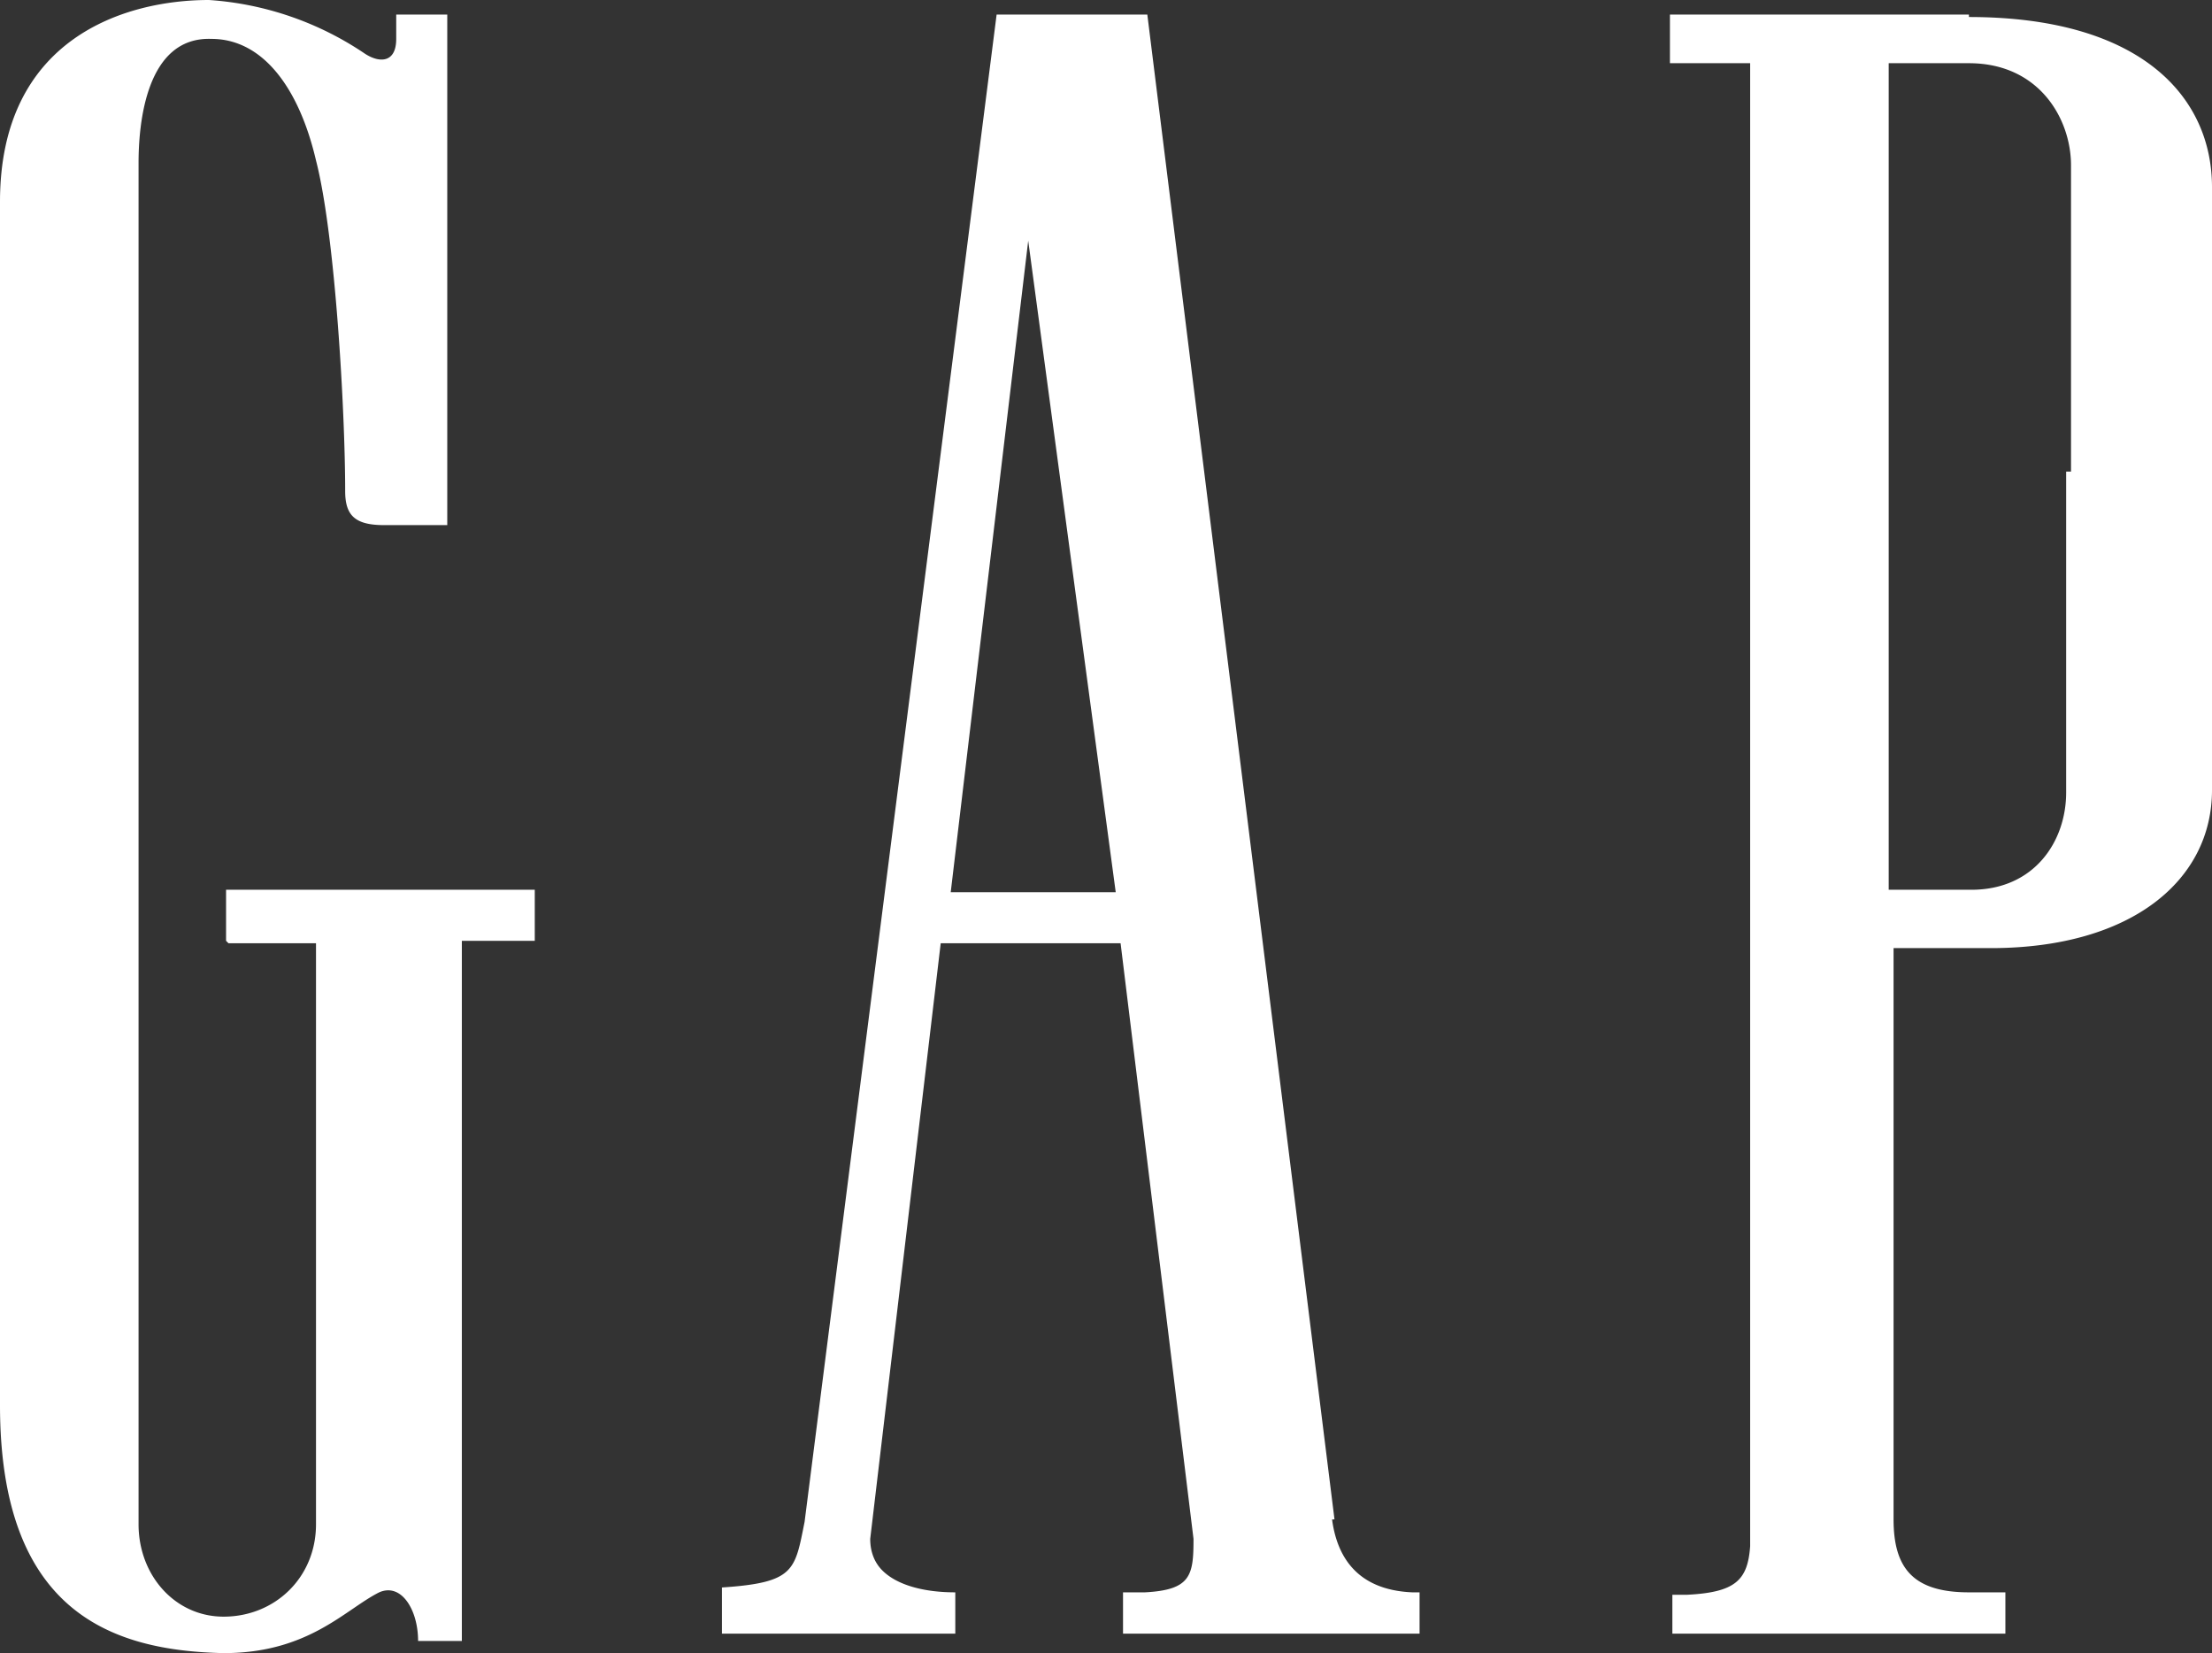
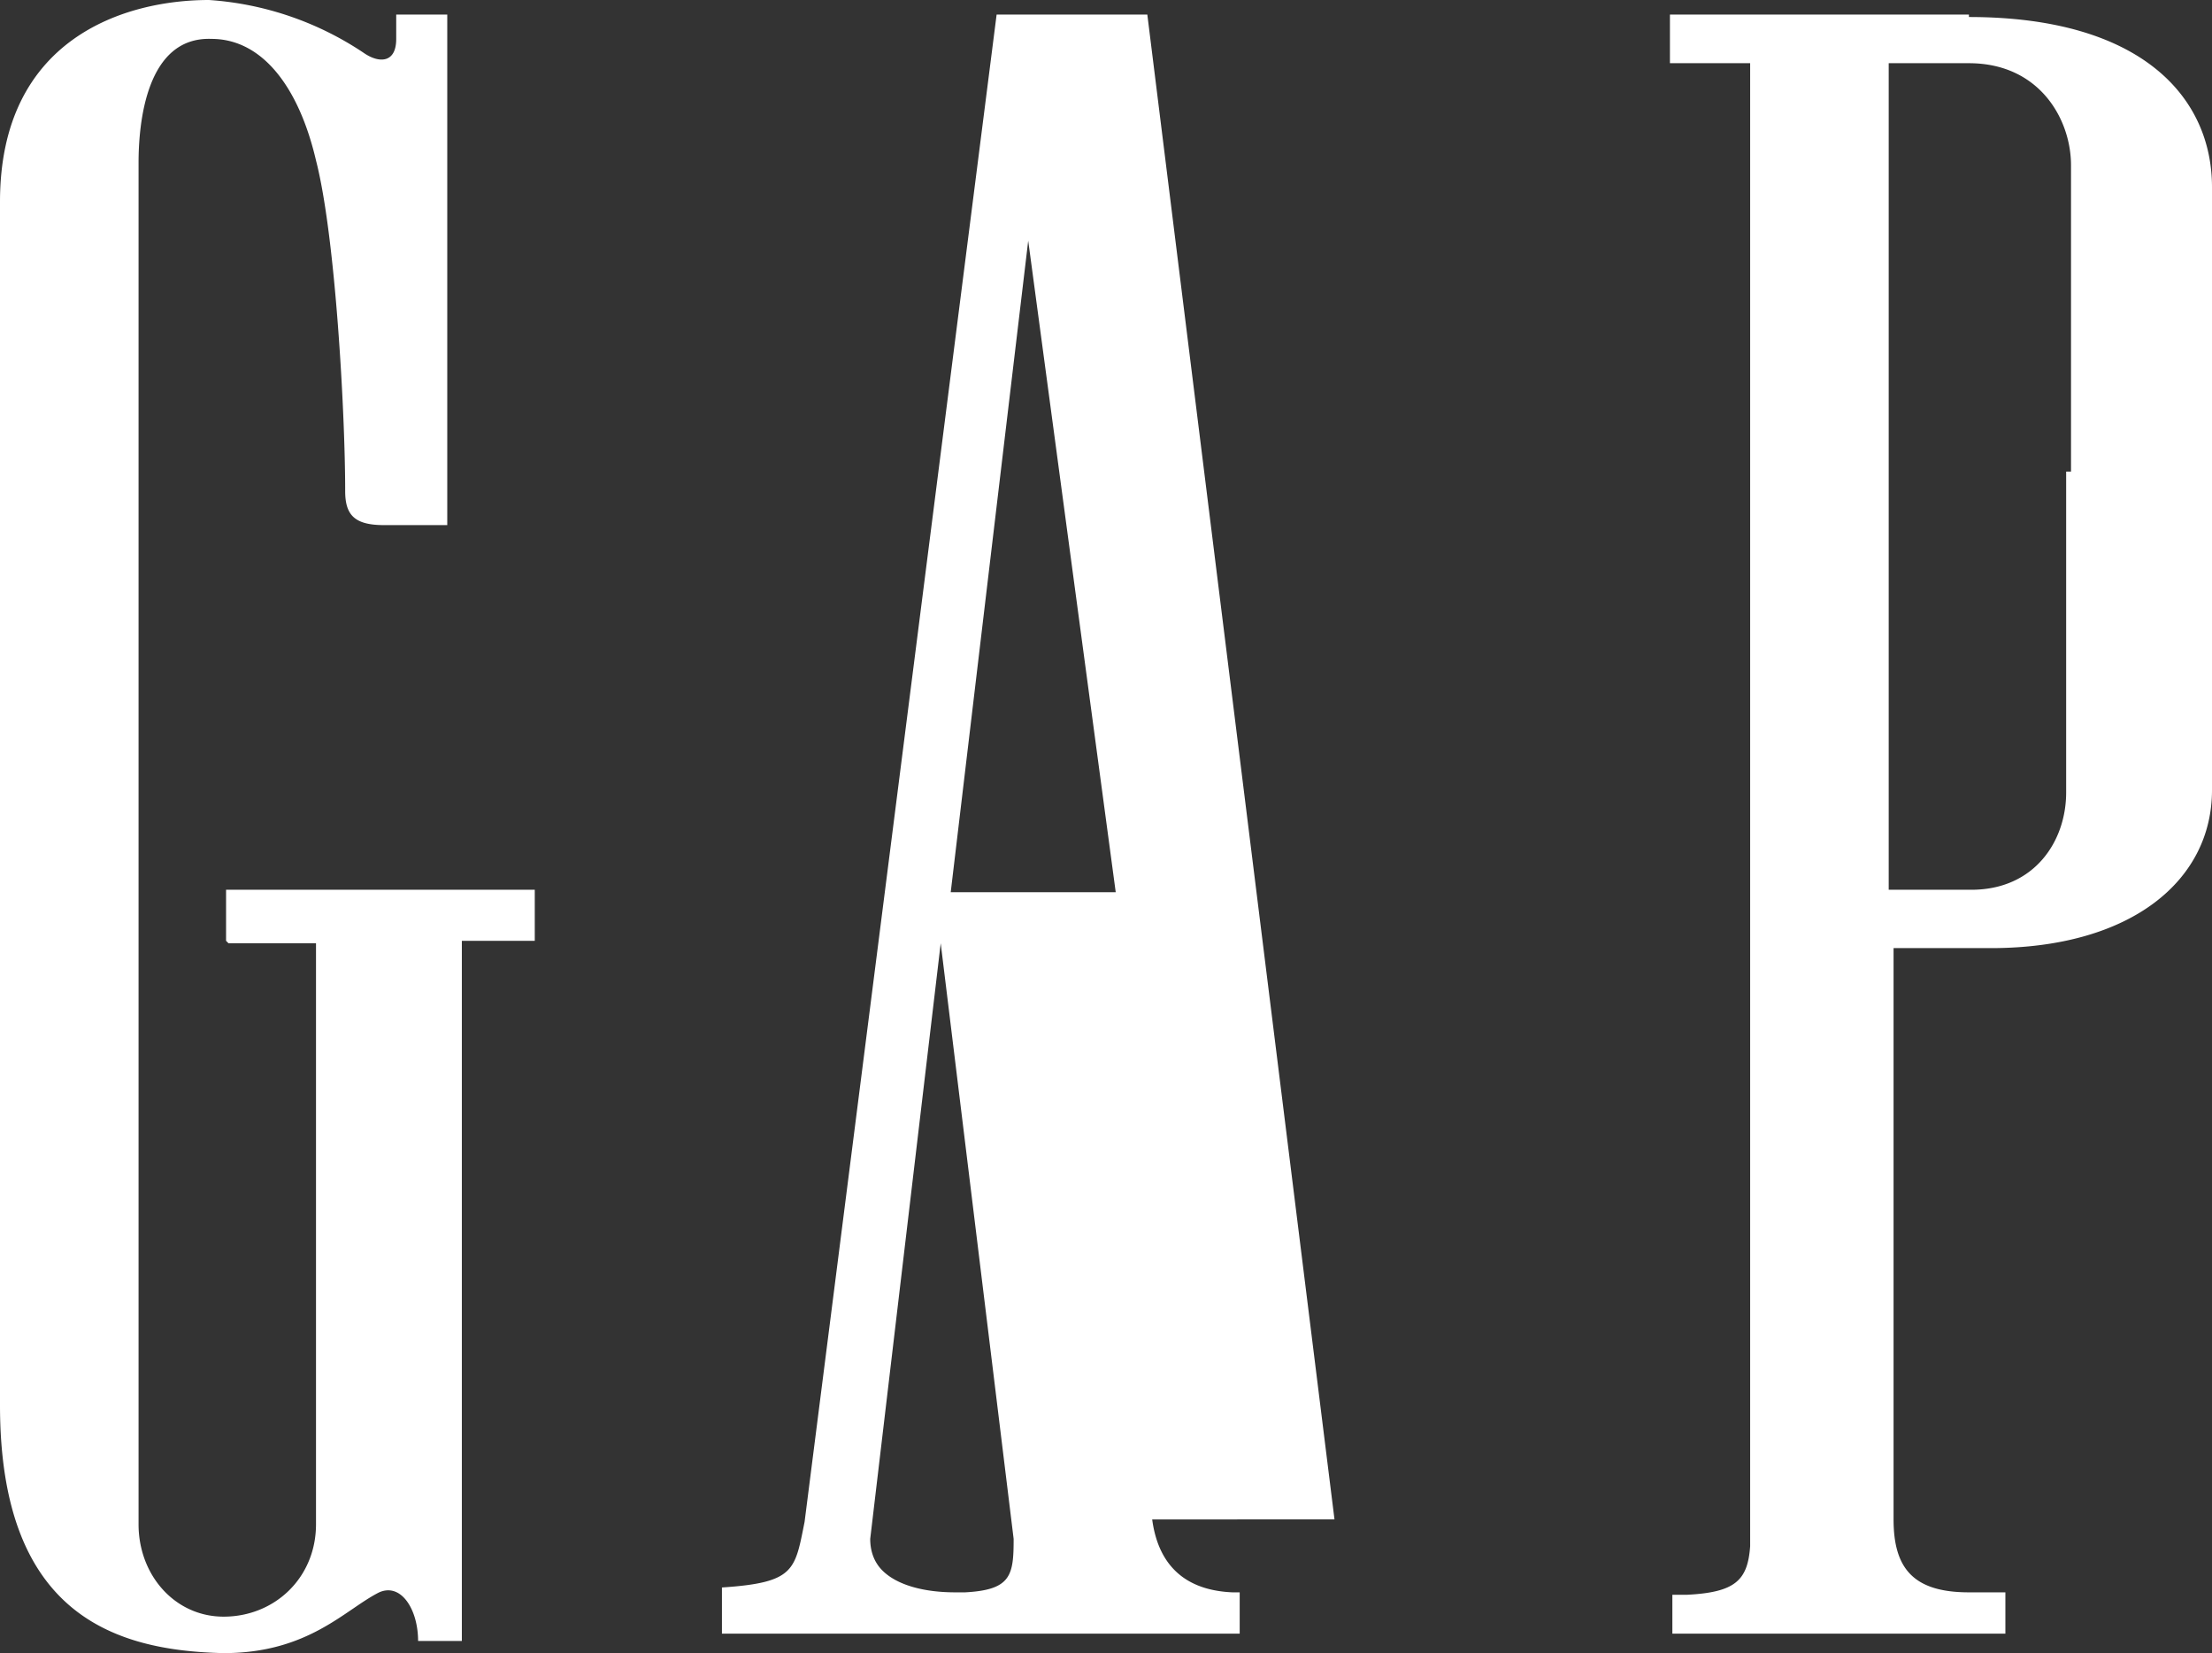
<svg xmlns="http://www.w3.org/2000/svg" fill="none" viewBox="0 0 91 68">
  <rect x="0" y="0" width="91" height="68" fill="#333333" stroke="none" />
-   <path fill="#fff" d="M81 .6H68.7v2H72v61c-.1 1.4-.6 1.9-2.6 2h-.6v1.6h13.7v-1.7H81c-2.3 0-3.1-1-3.1-3V39h4c5.8 0 9.1-2.8 9.1-6.5V7.7c0-3.7-2.9-7-10-7m4 18.7v13.2c0 2-1.3 4-3.9 4h-3.4v-34H81c2.9 0 4.2 2.3 4.2 4.2v12.6ZM9.4 38.8H13v23.9c0 2.2-1.7 3.8-3.8 3.8-2 0-3.5-1.7-3.5-3.8v-56c0-1.6.3-5.2 3-5.1 2.1 0 3.6 2 4.3 5 .8 3.1 1.2 10.4 1.2 13.6 0 1 .4 1.4 1.6 1.4h2.6V.6h-2.1v1c0 1-.7 1-1.3.6A13 13 0 0 0 8.6 0C5.1 0 0 1.6 0 8.3v49.5C0 66.4 4.7 67.9 9.2 68c3.5 0 5-1.8 6.4-2.5.9-.4 1.6.7 1.6 2H19V38.7h3v-2.1H9.3v2.1Zm29.7-2 3.2-26.9 3.6 26.8h-6.8Zm15.8 25.7L47.2.6H41l-7.9 62c-.4 2-.4 2.5-3.4 2.7v1.9h9.6v-1.7c-1.3 0-2.4-.3-3-.9-.4-.4-.5-.9-.5-1.3l2.9-24.5h7.4l3 24.5c0 1.5-.1 2.1-2 2.2h-.9v1.7h12.2v-1.7h-.3c-2.3-.1-3.1-1.5-3.3-3" />
+   <path fill="#fff" d="M81 .6H68.7v2H72v61c-.1 1.4-.6 1.9-2.6 2h-.6v1.6h13.7v-1.7H81c-2.3 0-3.1-1-3.1-3V39h4c5.8 0 9.1-2.8 9.1-6.5V7.7c0-3.7-2.9-7-10-7m4 18.7v13.2c0 2-1.3 4-3.9 4h-3.4v-34H81c2.9 0 4.2 2.3 4.2 4.2v12.6ZM9.4 38.8H13v23.9c0 2.2-1.7 3.8-3.8 3.8-2 0-3.5-1.7-3.5-3.8v-56c0-1.6.3-5.2 3-5.1 2.1 0 3.6 2 4.3 5 .8 3.1 1.2 10.4 1.2 13.6 0 1 .4 1.4 1.6 1.4h2.6V.6h-2.1v1c0 1-.7 1-1.3.6A13 13 0 0 0 8.6 0C5.1 0 0 1.6 0 8.3v49.5C0 66.4 4.7 67.9 9.2 68c3.5 0 5-1.8 6.4-2.5.9-.4 1.6.7 1.6 2H19V38.7h3v-2.1H9.3v2.1Zm29.7-2 3.2-26.9 3.6 26.8h-6.8Zm15.8 25.7L47.2.6H41l-7.9 62c-.4 2-.4 2.5-3.4 2.7v1.9h9.6v-1.7c-1.3 0-2.4-.3-3-.9-.4-.4-.5-.9-.5-1.3l2.9-24.5l3 24.5c0 1.5-.1 2.1-2 2.2h-.9v1.7h12.2v-1.7h-.3c-2.3-.1-3.1-1.5-3.3-3" />
</svg>